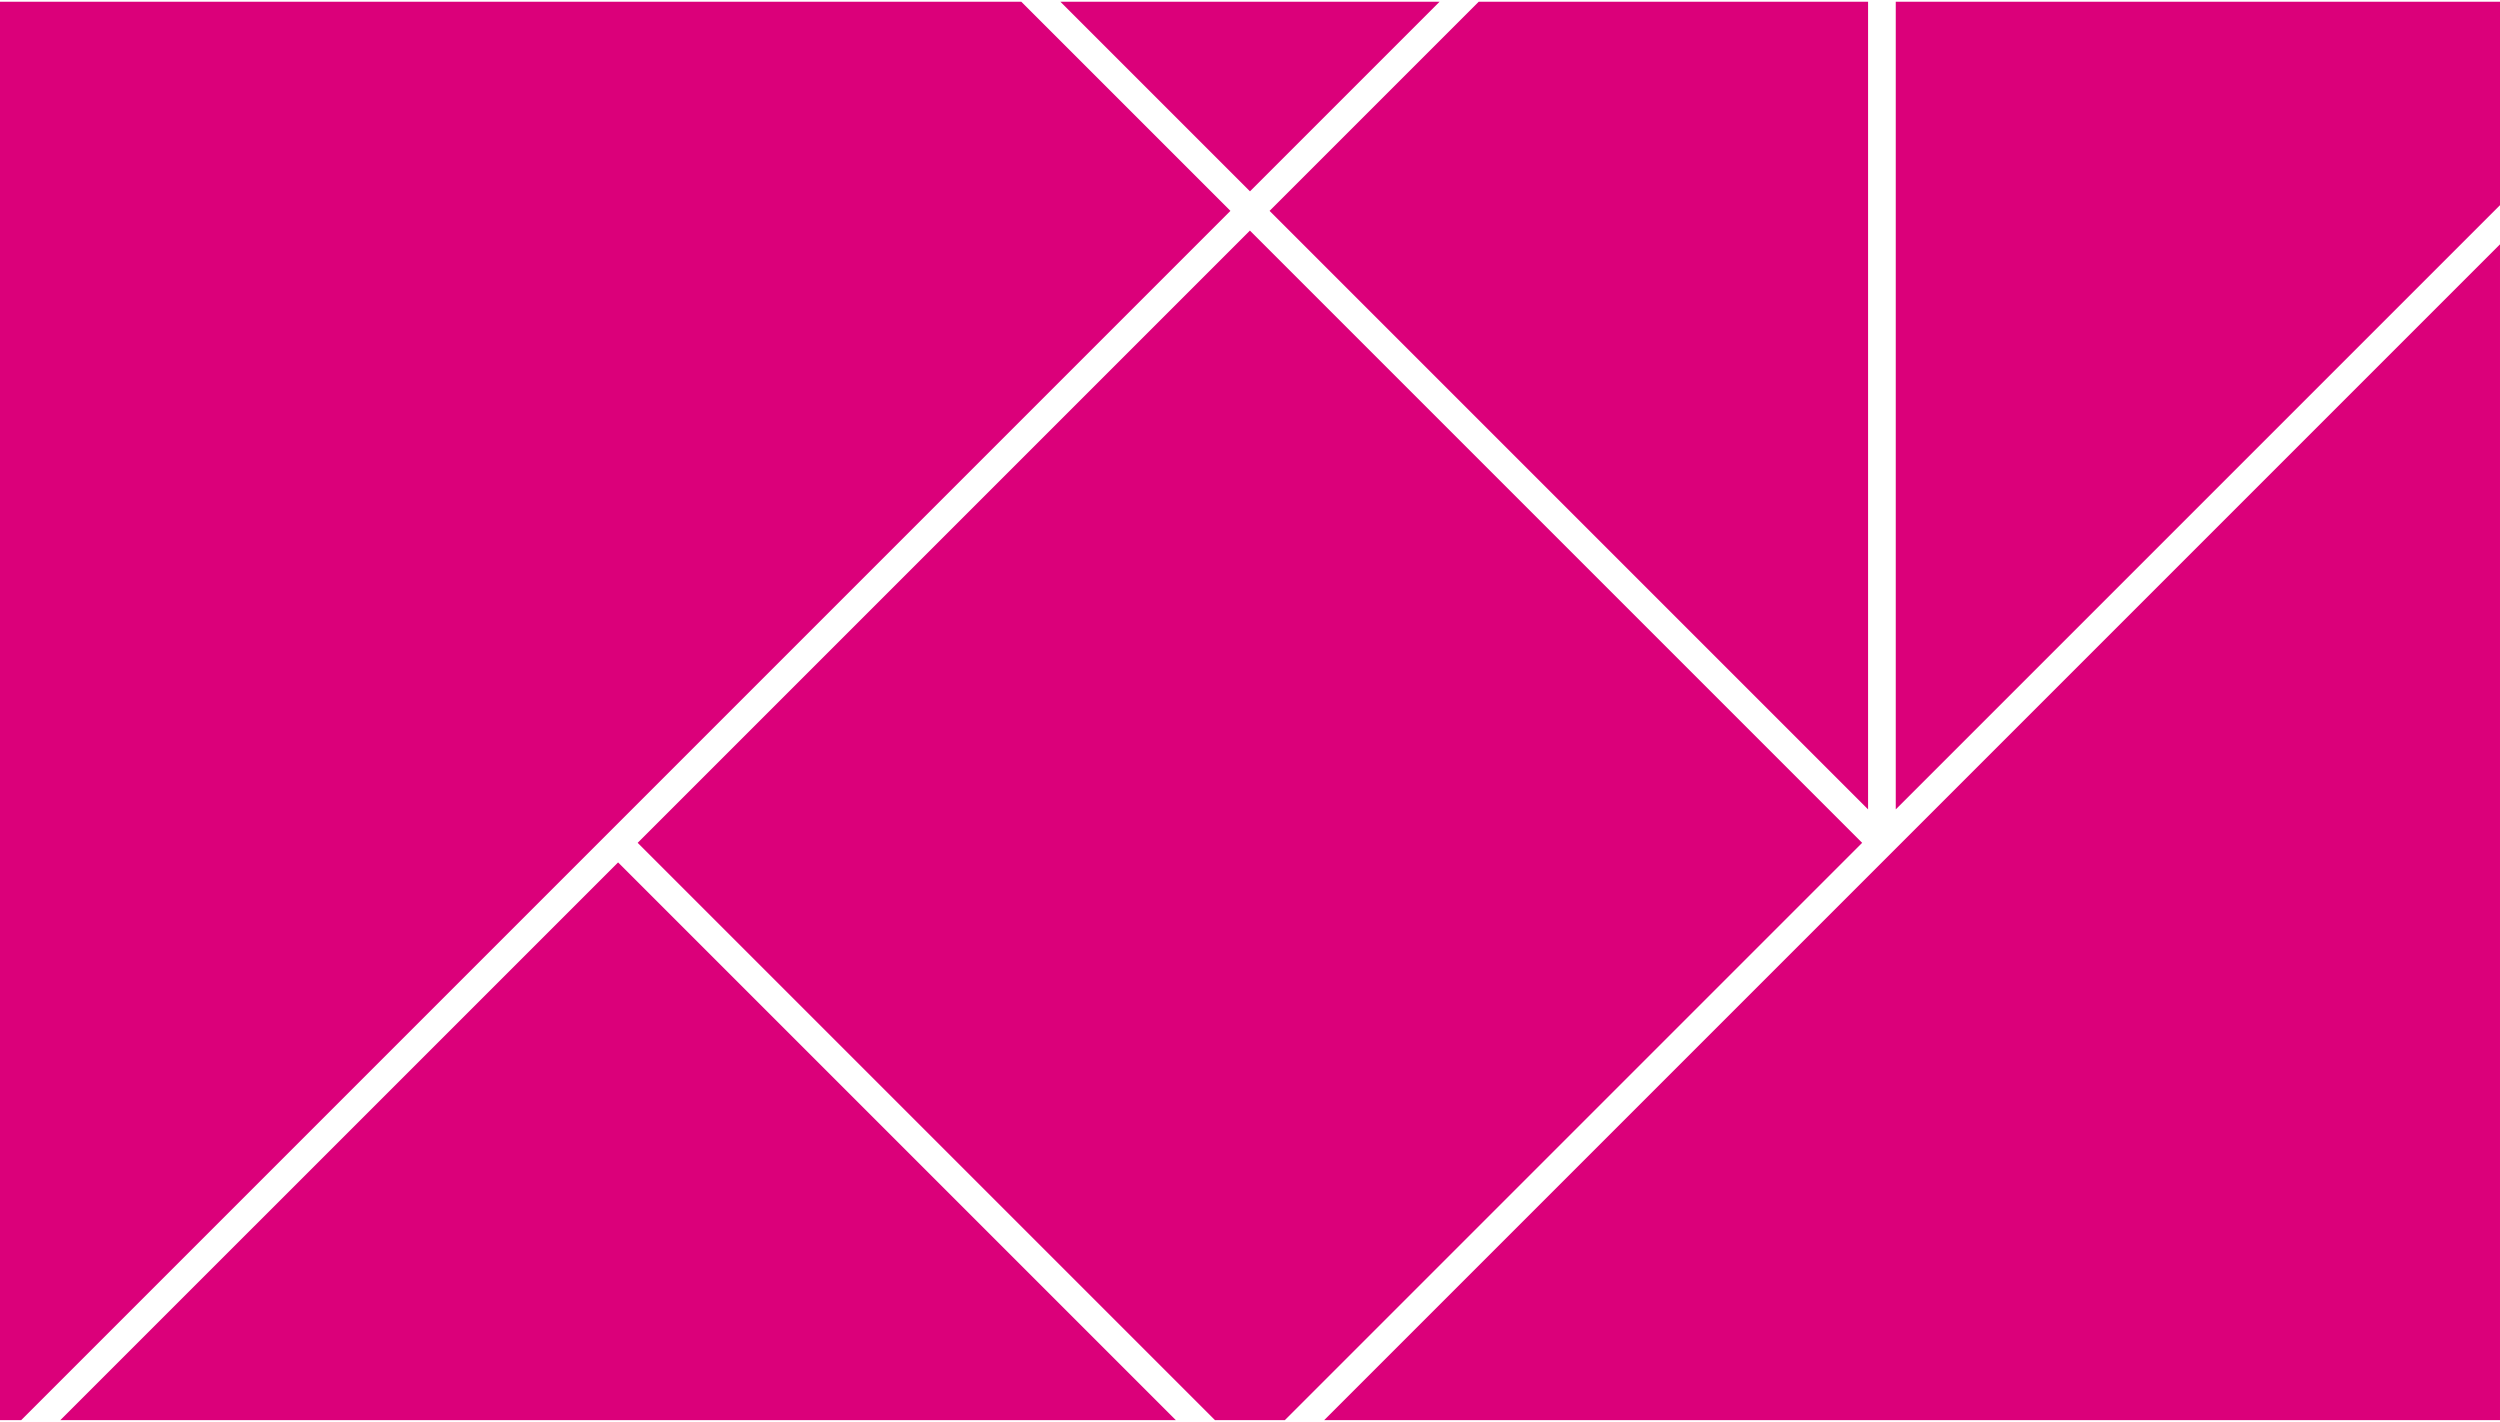
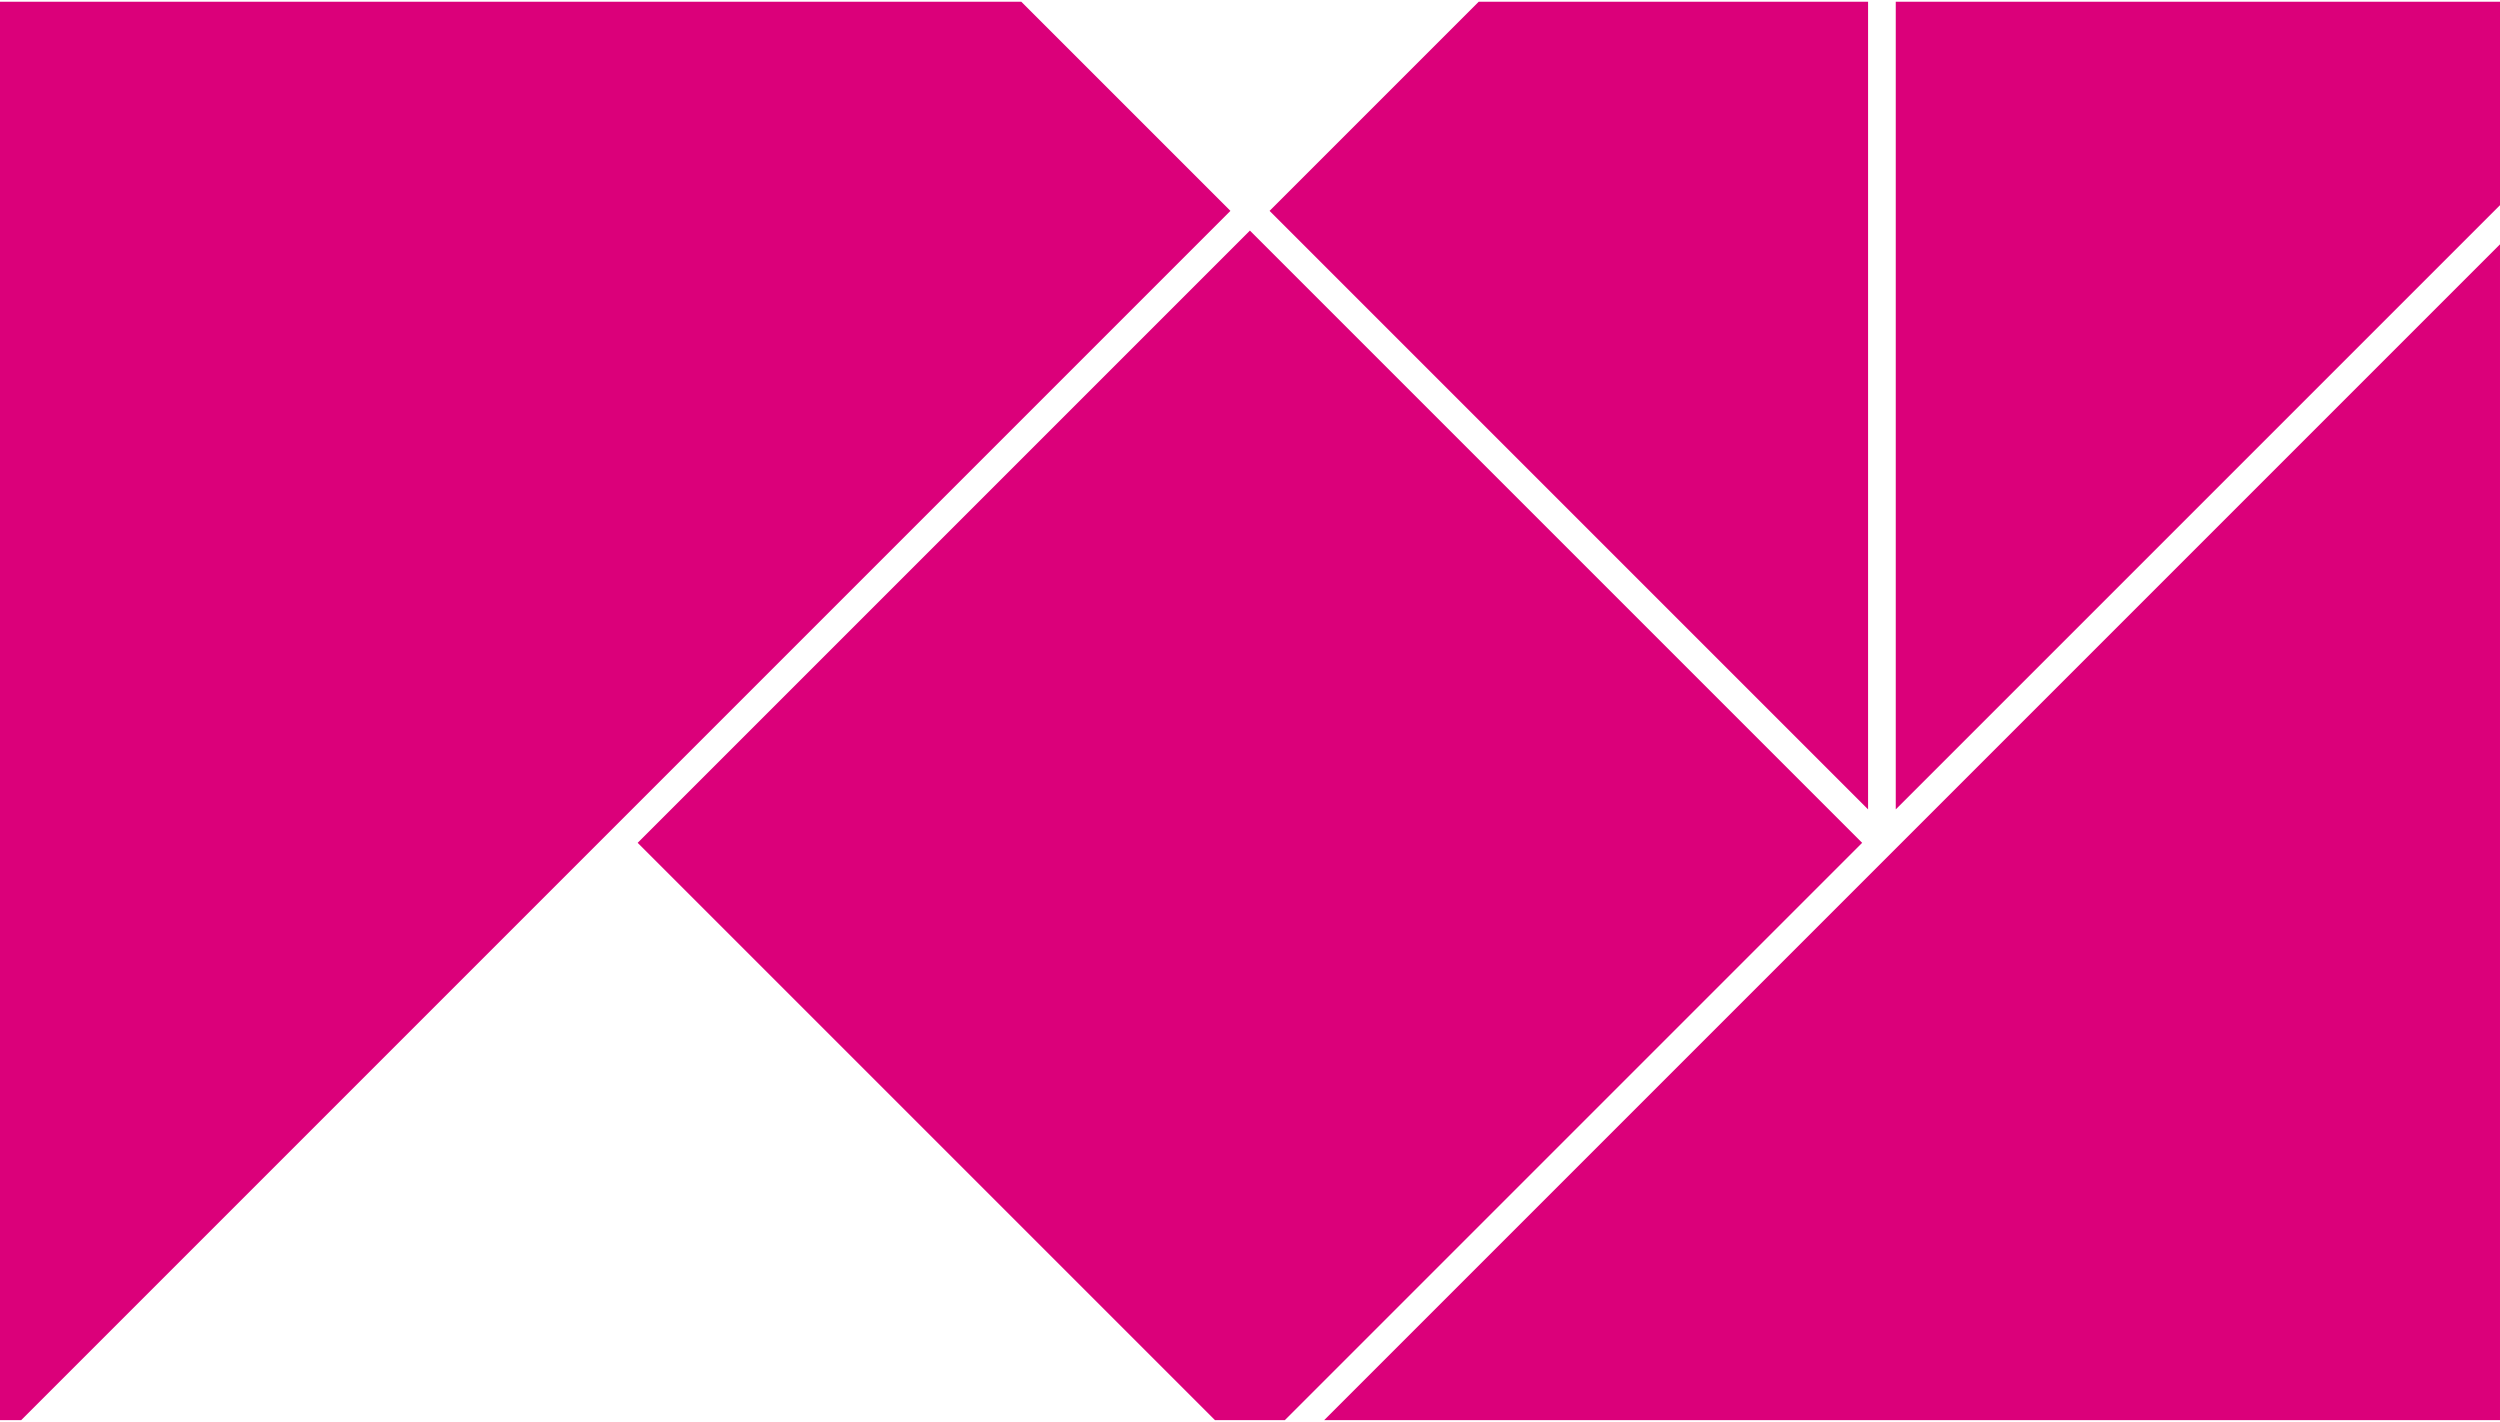
<svg xmlns="http://www.w3.org/2000/svg" width="320" height="182" viewBox="0 0 1410 800">
  <defs>
    <clipPath id="clip-path">
      <rect id="Rechteck_32946" data-name="Rechteck 32946" width="1410" height="800" transform="translate(10 96.314)" fill="#fff" stroke="#707070" stroke-width="1" />
    </clipPath>
    <clipPath id="clip-path-2">
      <rect id="Rechteck_32945" data-name="Rechteck 32945" width="1479" height="800" transform="translate(0 -0.473)" fill="#db007a" />
    </clipPath>
  </defs>
  <g id="Gruppe_31" data-name="Gruppe 31" transform="translate(-10 -96.313)" clip-path="url(#clip-path)">
    <g id="Gruppe_maskieren_30" data-name="Gruppe maskieren 30" transform="translate(0 96.788)" clip-path="url(#clip-path-2)" style="isolation: isolate">
      <g id="tangram" transform="translate(10 -587.488)">
-         <path id="Pfad_1219" data-name="Pfad 1219" d="M-3203.108,7046.824H-1815.2l-693.957,693.958Z" transform="translate(3214.151 -7046.824)" fill="#db007a" />
        <path id="Pfad_1220" data-name="Pfad 1220" d="M-3205.849,7049.565-2511.89,7743.5l-693.958,693.98Z" transform="translate(3205.849 -7038.523)" fill="#db007a" />
-         <path id="Pfad_1221" data-name="Pfad 1221" d="M-3203.108,7650.581l337.554-337.542,337.548,337.542Z" transform="translate(3214.151 -6240.599)" fill="#db007a" />
+         <path id="Pfad_1221" data-name="Pfad 1221" d="M-3203.108,7650.581Z" transform="translate(3214.151 -6240.599)" fill="#db007a" />
        <path id="Pfad_1222" data-name="Pfad 1222" d="M-2940.443,7390.362l340.792-340.8v690.726l-340.792,340.772Z" transform="translate(4009.651 -7038.523)" fill="#db007a" />
        <path id="Pfad_1223" data-name="Pfad 1223" d="M-3028.109,7475.574l337.555-337.54v675.107Z" transform="translate(3744.148 -6770.592)" fill="#db007a" />
        <rect id="Rechteck_32944" data-name="Rechteck 32944" width="488.414" height="488.414" transform="matrix(0.707, -0.707, 0.707, 0.707, 359.636, 1061.398)" fill="#db007a" />
        <path id="Pfad_1224" data-name="Pfad 1224" d="M-3026.17,7912.651l686.15-686.149v686.149Z" transform="translate(3750.018 -6502.658)" fill="#db007a" />
      </g>
    </g>
  </g>
</svg>